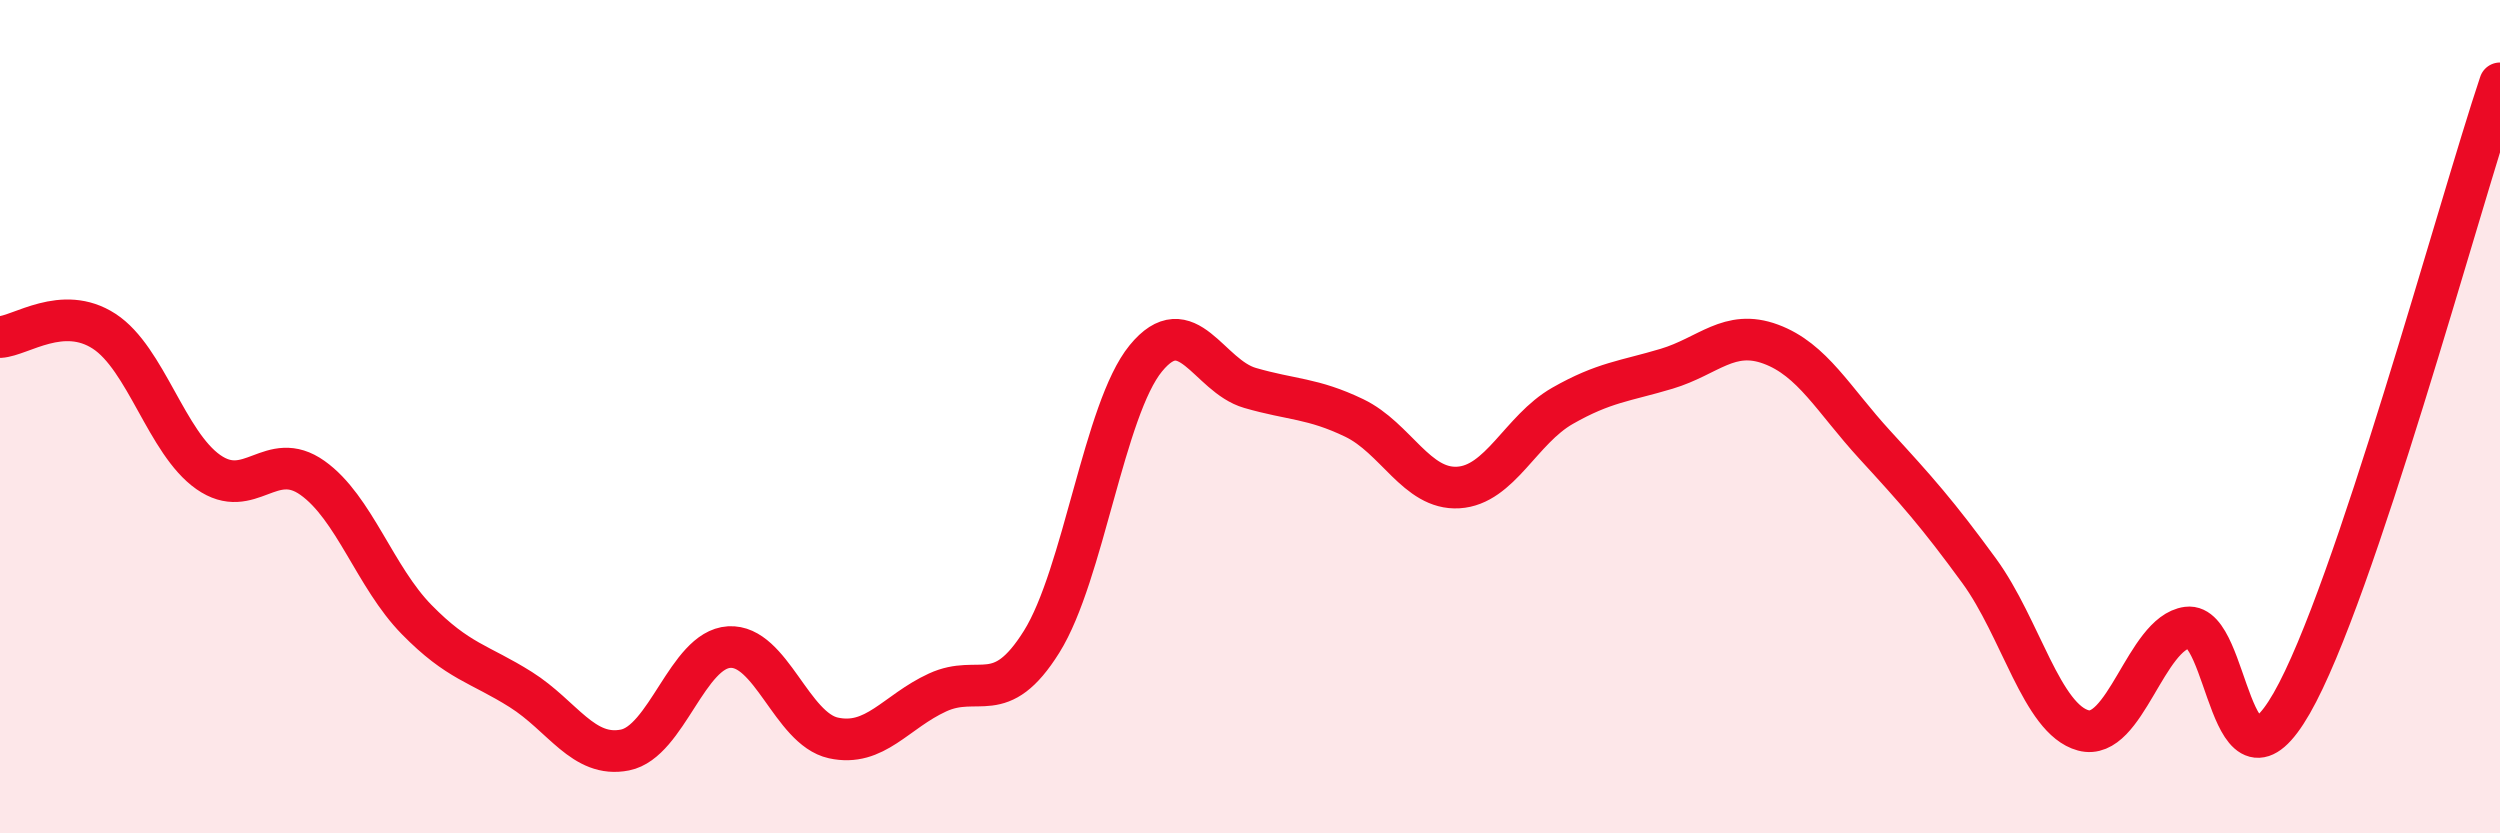
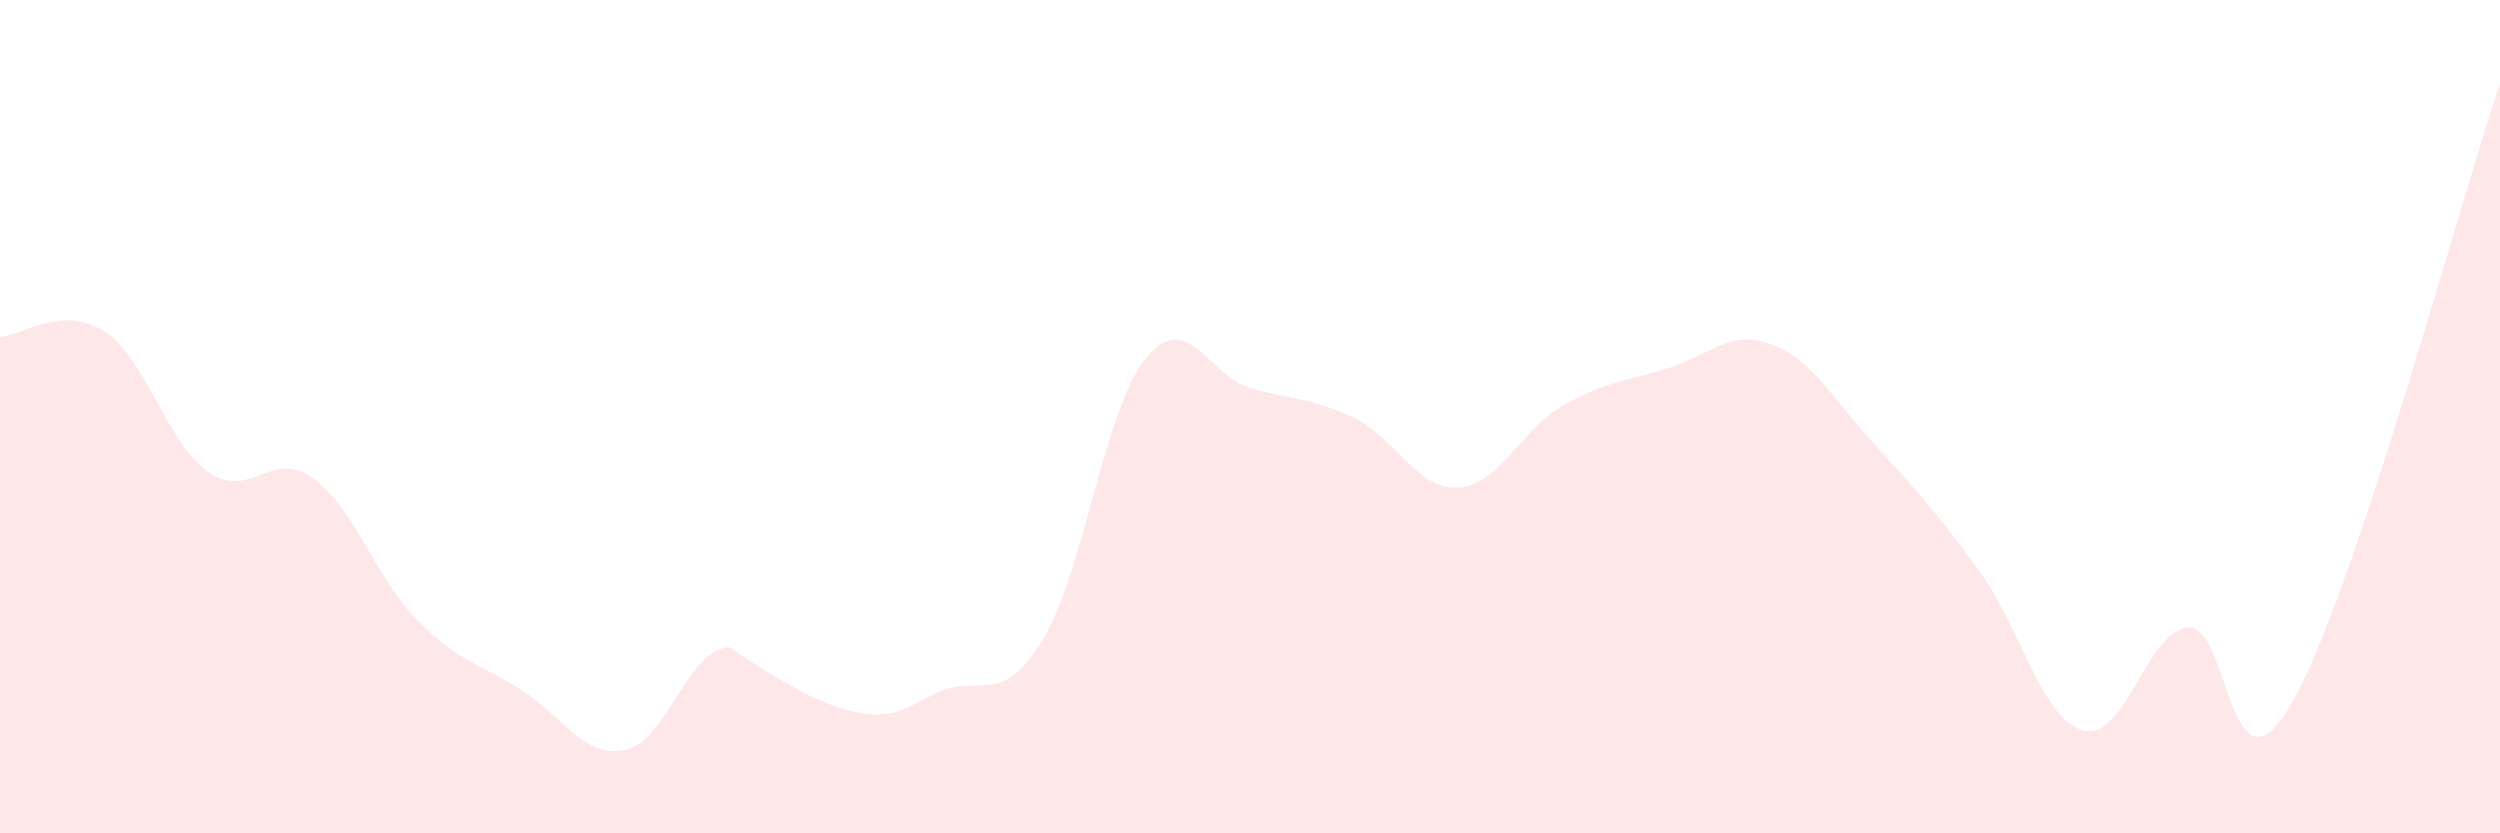
<svg xmlns="http://www.w3.org/2000/svg" width="60" height="20" viewBox="0 0 60 20">
-   <path d="M 0,8.09 C 0.5,8.06 1.5,7.3 2.5,7.95 C 3.5,8.6 4,10.63 5,11.33 C 6,12.03 6.5,10.76 7.5,11.47 C 8.5,12.18 9,13.85 10,14.87 C 11,15.89 11.5,15.92 12.5,16.55 C 13.5,17.18 14,18.2 15,18 C 16,17.8 16.5,15.59 17.5,15.53 C 18.5,15.47 19,17.49 20,17.71 C 21,17.93 21.5,17.08 22.5,16.62 C 23.5,16.16 24,17 25,15.4 C 26,13.8 26.5,9.82 27.5,8.6 C 28.5,7.38 29,9.02 30,9.31 C 31,9.6 31.5,9.55 32.5,10.03 C 33.5,10.51 34,11.76 35,11.7 C 36,11.64 36.5,10.31 37.5,9.74 C 38.5,9.17 39,9.15 40,8.85 C 41,8.55 41.5,7.89 42.5,8.26 C 43.5,8.63 44,9.59 45,10.68 C 46,11.77 46.5,12.33 47.5,13.7 C 48.5,15.07 49,17.26 50,17.53 C 51,17.8 51.5,15.19 52.5,15.06 C 53.5,14.93 53.5,19.49 55,16.88 C 56.5,14.27 59,4.98 60,2L60 20L0 20Z" fill="#EB0A25" opacity="0.1" stroke-linecap="round" stroke-linejoin="round" />
-   <path d="M 0,8.09 C 0.5,8.06 1.5,7.3 2.5,7.95 C 3.5,8.6 4,10.63 5,11.33 C 6,12.03 6.5,10.76 7.5,11.47 C 8.5,12.18 9,13.85 10,14.87 C 11,15.89 11.5,15.92 12.5,16.55 C 13.5,17.18 14,18.2 15,18 C 16,17.8 16.5,15.59 17.5,15.53 C 18.5,15.47 19,17.49 20,17.71 C 21,17.93 21.5,17.08 22.5,16.62 C 23.5,16.16 24,17 25,15.4 C 26,13.8 26.5,9.82 27.5,8.6 C 28.5,7.38 29,9.02 30,9.31 C 31,9.6 31.5,9.55 32.5,10.03 C 33.5,10.51 34,11.76 35,11.7 C 36,11.64 36.5,10.31 37.5,9.74 C 38.5,9.17 39,9.15 40,8.85 C 41,8.55 41.5,7.89 42.5,8.26 C 43.5,8.63 44,9.59 45,10.68 C 46,11.77 46.5,12.33 47.5,13.7 C 48.5,15.07 49,17.26 50,17.53 C 51,17.8 51.5,15.19 52.5,15.06 C 53.5,14.93 53.5,19.49 55,16.88 C 56.5,14.27 59,4.98 60,2" stroke="#EB0A25" stroke-width="1" fill="none" stroke-linecap="round" stroke-linejoin="round" />
+   <path d="M 0,8.09 C 0.5,8.06 1.5,7.3 2.5,7.95 C 3.5,8.6 4,10.63 5,11.33 C 6,12.03 6.5,10.76 7.5,11.47 C 8.5,12.18 9,13.85 10,14.87 C 11,15.89 11.5,15.92 12.5,16.55 C 13.5,17.18 14,18.2 15,18 C 16,17.8 16.5,15.59 17.5,15.53 C 21,17.93 21.5,17.08 22.5,16.62 C 23.5,16.16 24,17 25,15.4 C 26,13.8 26.5,9.82 27.5,8.6 C 28.5,7.38 29,9.02 30,9.31 C 31,9.6 31.5,9.55 32.5,10.03 C 33.5,10.51 34,11.76 35,11.7 C 36,11.64 36.5,10.31 37.5,9.74 C 38.5,9.17 39,9.15 40,8.85 C 41,8.55 41.5,7.89 42.5,8.26 C 43.5,8.63 44,9.59 45,10.68 C 46,11.77 46.5,12.33 47.5,13.7 C 48.5,15.07 49,17.26 50,17.53 C 51,17.8 51.5,15.19 52.5,15.06 C 53.5,14.93 53.5,19.49 55,16.88 C 56.5,14.27 59,4.98 60,2L60 20L0 20Z" fill="#EB0A25" opacity="0.1" stroke-linecap="round" stroke-linejoin="round" />
</svg>